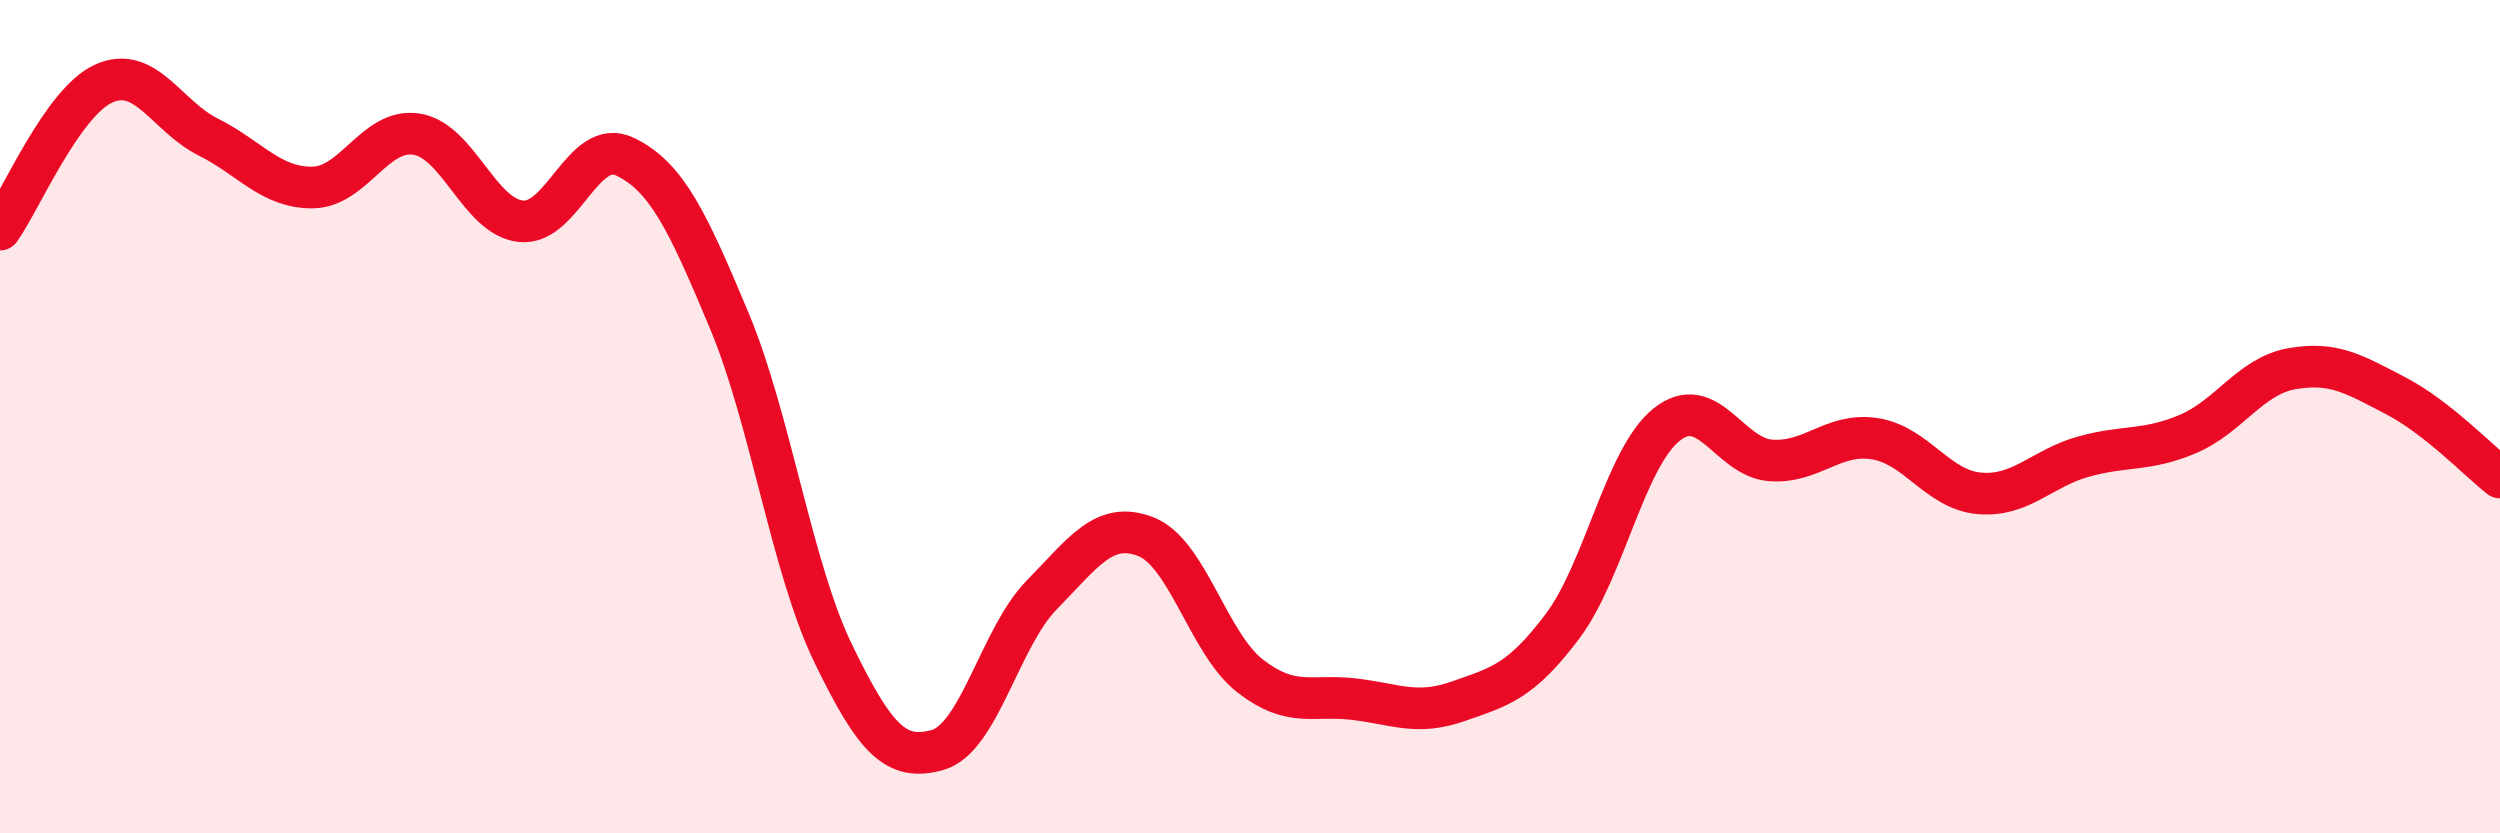
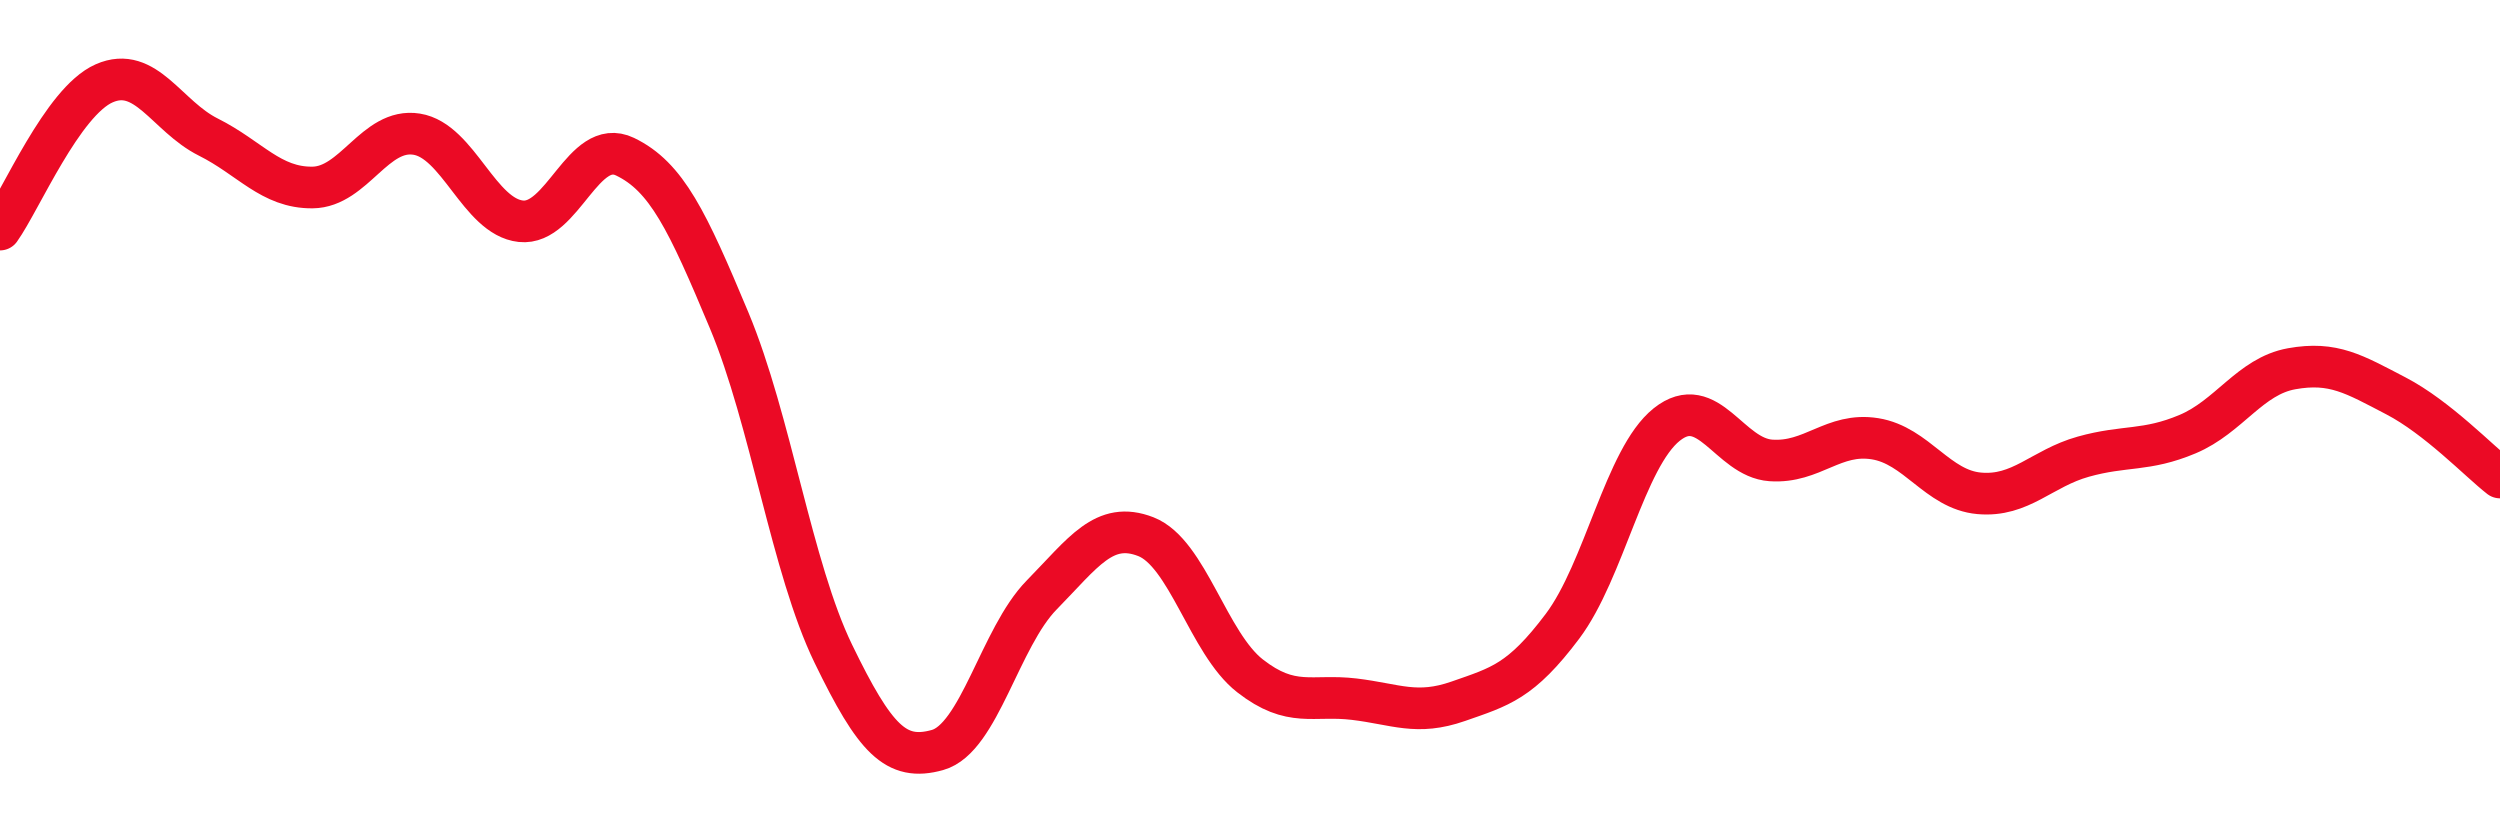
<svg xmlns="http://www.w3.org/2000/svg" width="60" height="20" viewBox="0 0 60 20">
-   <path d="M 0,5.51 C 0.5,4.81 1.5,2.44 2.5,2 C 3.5,1.56 4,2.79 5,3.29 C 6,3.79 6.5,4.51 7.5,4.5 C 8.5,4.49 9,3.06 10,3.22 C 11,3.38 11.5,5.2 12.5,5.31 C 13.5,5.42 14,3.28 15,3.76 C 16,4.24 16.5,5.3 17.5,7.69 C 18.5,10.08 19,13.63 20,15.69 C 21,17.75 21.5,18.28 22.5,18 C 23.5,17.72 24,15.3 25,14.28 C 26,13.26 26.5,12.49 27.5,12.88 C 28.5,13.27 29,15.44 30,16.22 C 31,17 31.5,16.66 32.5,16.78 C 33.5,16.9 34,17.18 35,16.83 C 36,16.48 36.5,16.36 37.5,15.03 C 38.5,13.7 39,10.99 40,10.19 C 41,9.39 41.5,10.98 42.5,11.05 C 43.5,11.12 44,10.37 45,10.53 C 46,10.69 46.5,11.75 47.5,11.84 C 48.5,11.93 49,11.24 50,10.96 C 51,10.68 51.5,10.84 52.5,10.42 C 53.5,10 54,9.03 55,8.85 C 56,8.67 56.5,8.98 57.5,9.5 C 58.5,10.02 59.5,11.07 60,11.46L60 20L0 20Z" fill="#EB0A25" opacity="0.1" stroke-linecap="round" stroke-linejoin="round" />
  <path d="M 0,5.51 C 0.5,4.81 1.5,2.44 2.5,2 C 3.5,1.56 4,2.79 5,3.29 C 6,3.79 6.5,4.51 7.5,4.5 C 8.5,4.49 9,3.06 10,3.22 C 11,3.38 11.5,5.2 12.5,5.31 C 13.5,5.42 14,3.28 15,3.76 C 16,4.24 16.5,5.3 17.5,7.69 C 18.5,10.08 19,13.63 20,15.69 C 21,17.75 21.5,18.28 22.5,18 C 23.5,17.72 24,15.3 25,14.28 C 26,13.26 26.5,12.49 27.5,12.88 C 28.5,13.27 29,15.44 30,16.22 C 31,17 31.5,16.66 32.5,16.78 C 33.5,16.9 34,17.18 35,16.83 C 36,16.48 36.5,16.36 37.5,15.03 C 38.5,13.7 39,10.99 40,10.19 C 41,9.39 41.5,10.98 42.5,11.05 C 43.5,11.12 44,10.37 45,10.53 C 46,10.69 46.5,11.75 47.5,11.84 C 48.5,11.93 49,11.24 50,10.96 C 51,10.68 51.5,10.84 52.5,10.42 C 53.5,10 54,9.03 55,8.85 C 56,8.67 56.5,8.98 57.5,9.5 C 58.5,10.02 59.5,11.07 60,11.46" stroke="#EB0A25" stroke-width="1" fill="none" stroke-linecap="round" stroke-linejoin="round" />
</svg>